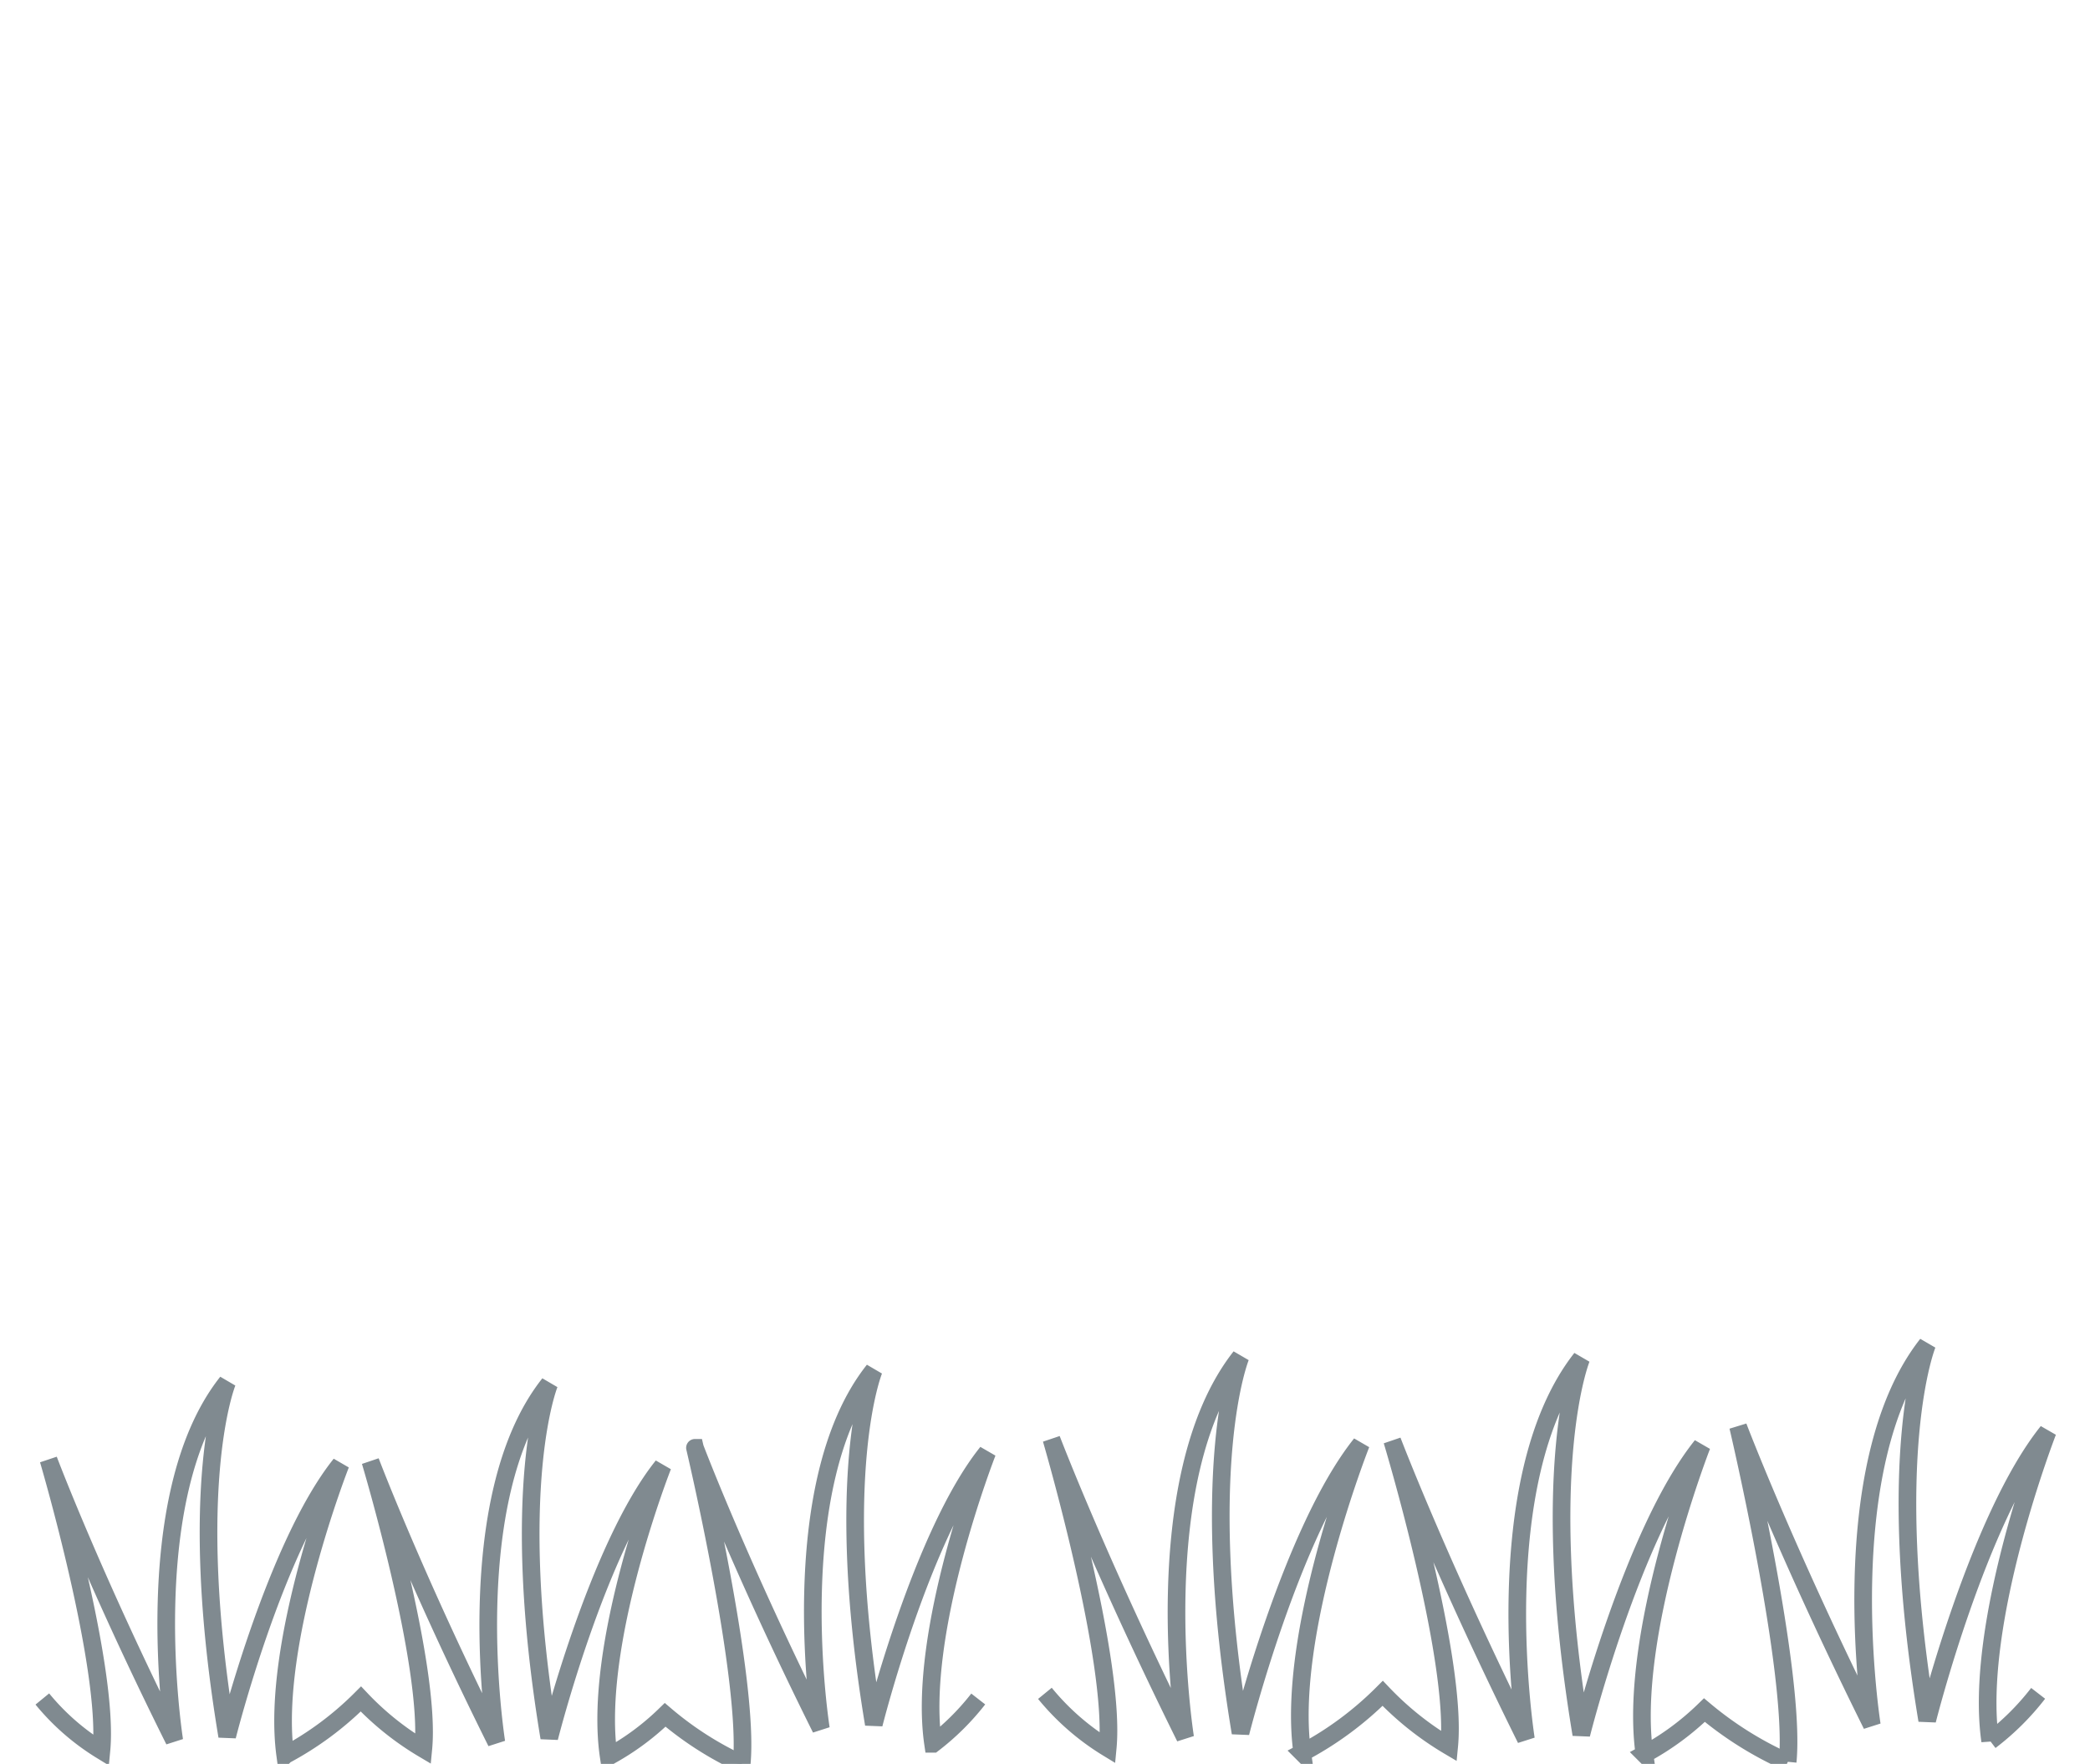
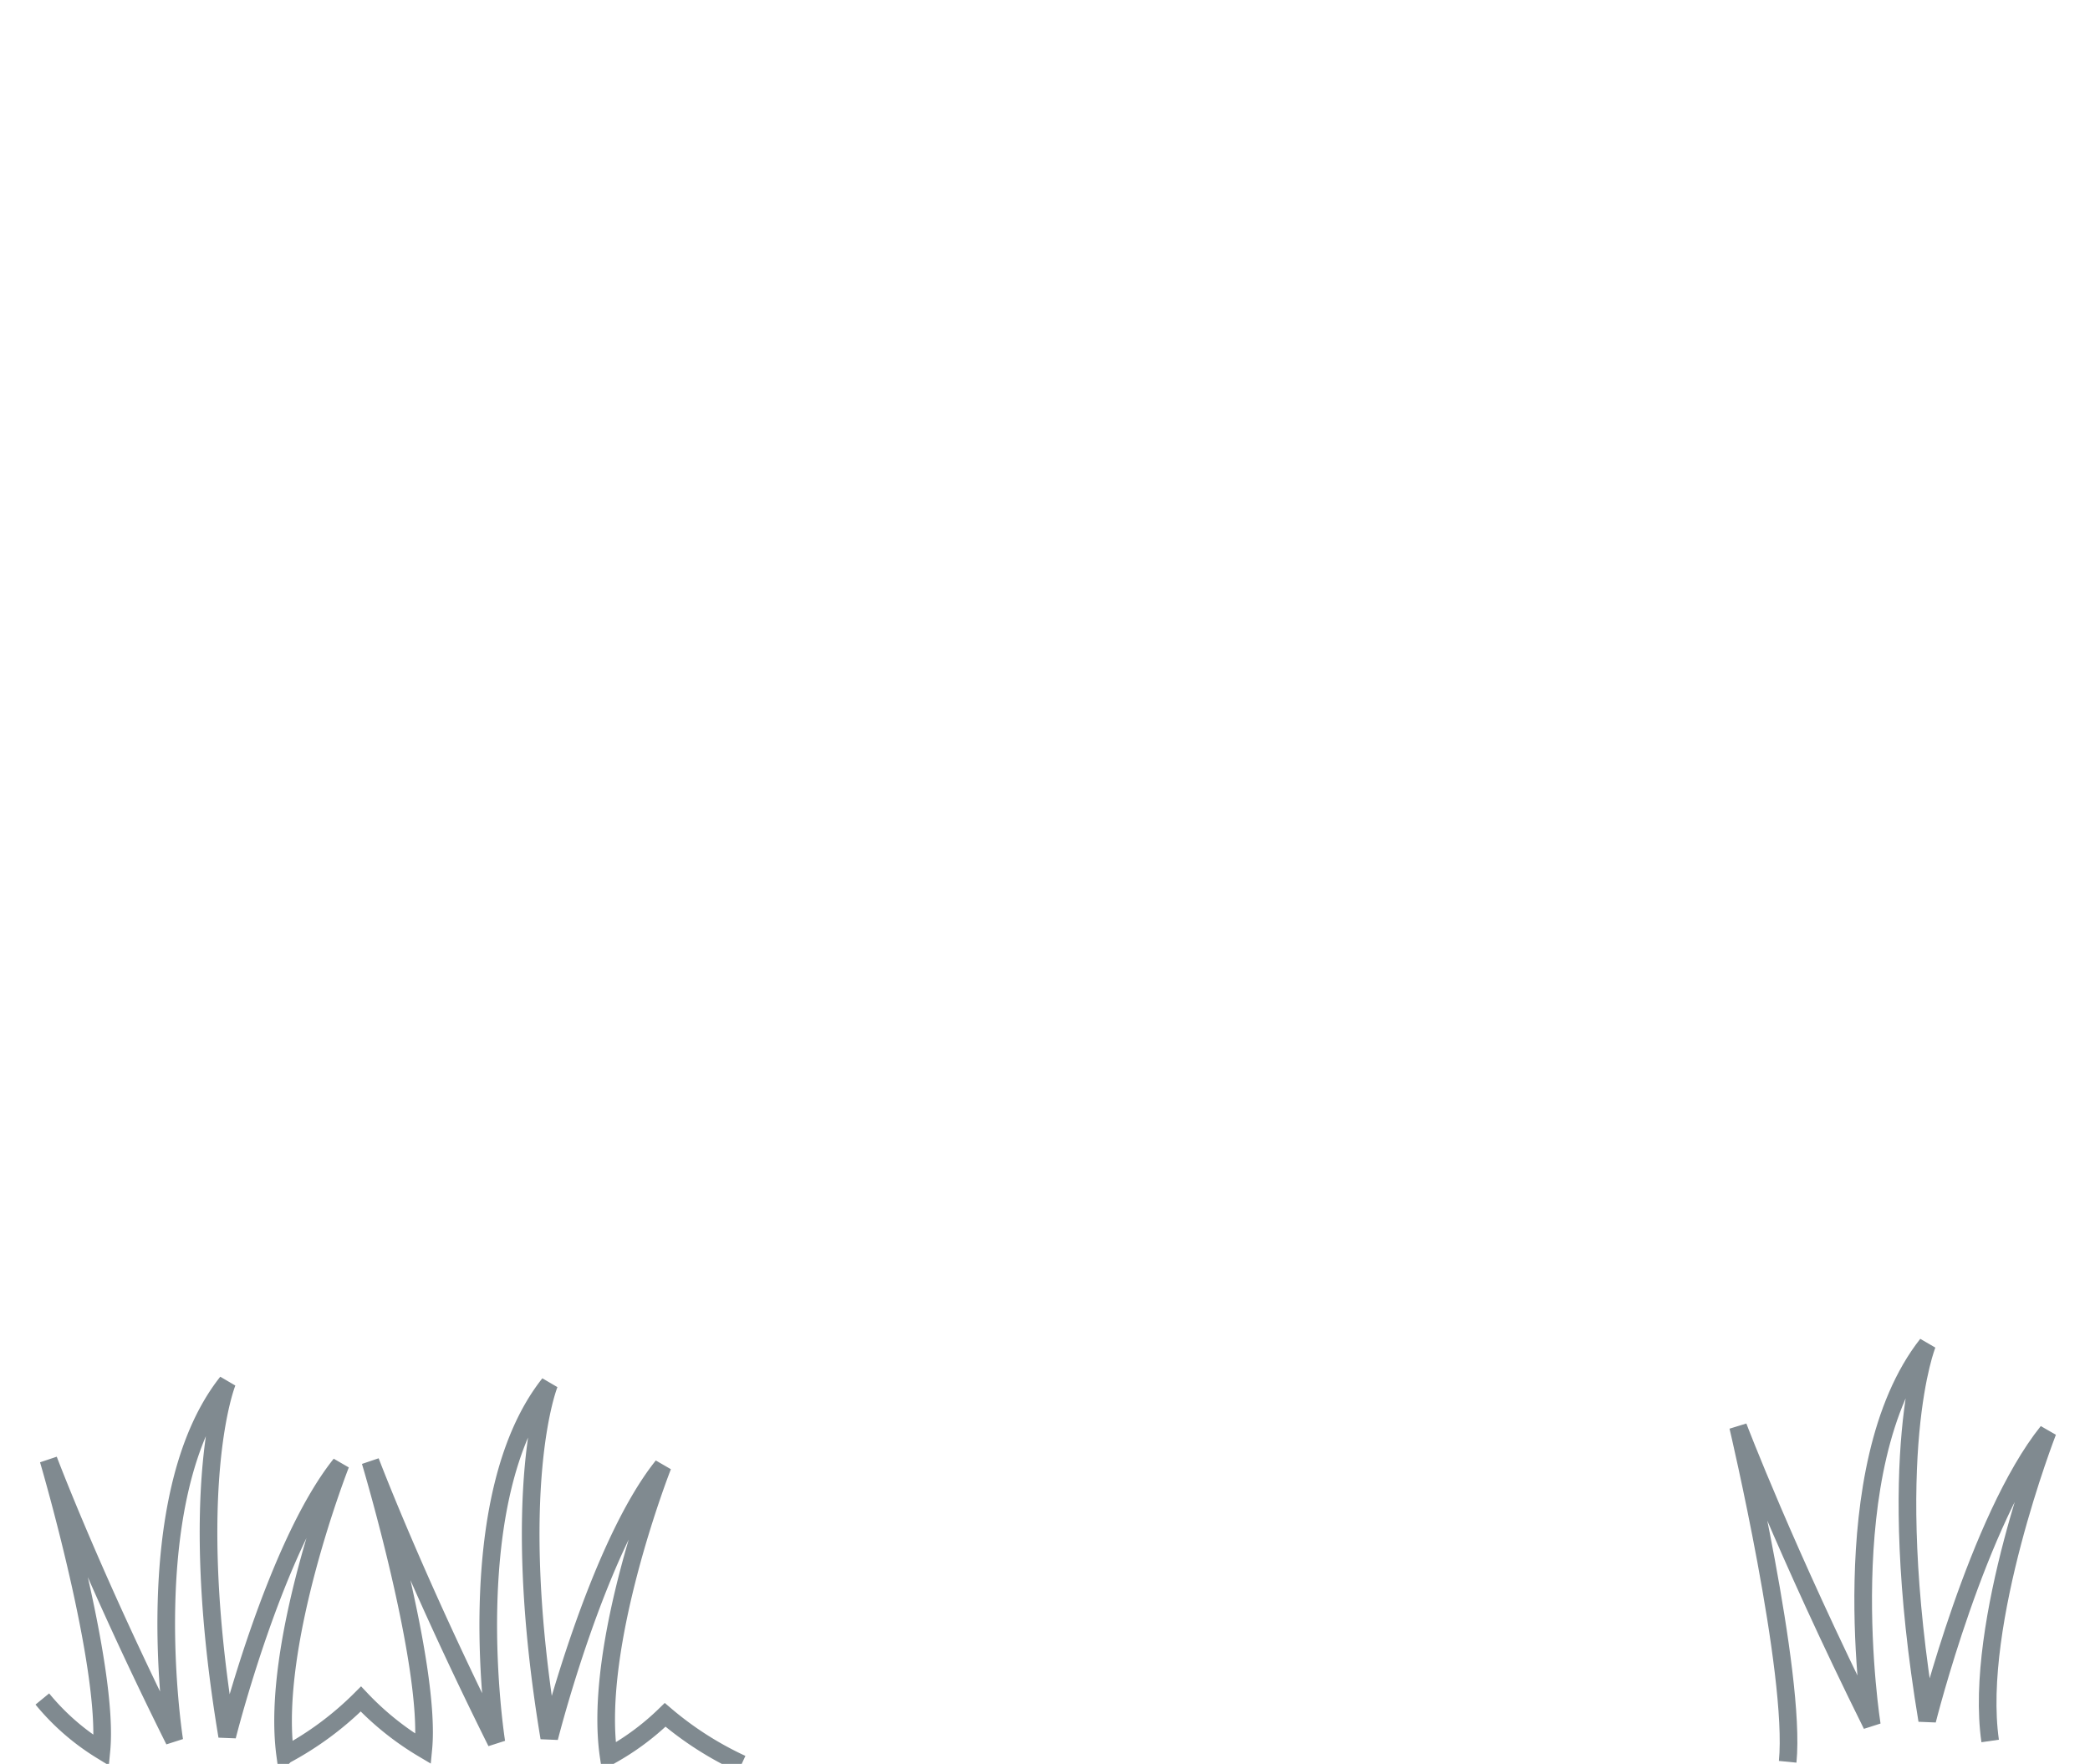
<svg xmlns="http://www.w3.org/2000/svg" viewBox="0 0 118.49 100">
  <defs>
    <style>.cls-1{fill:none;stroke:#808a90;}</style>
  </defs>
  <title>icons</title>
  <g id="Layer_2" data-name="Layer 2">
-     <path class="cls-1" d="M59.24,96a14,14,0,0,0,3.56,3.1h0c.48-5-3.19-17.51-3.19-17.51s2.67,7,7.58,16.91c0,0-2.32-14.64,3.14-21.58,0,0-2.52,6.15,0,21.32,0,0,2.87-11.43,6.83-16.38,0,0-4.28,10.82-3.33,17.51A18.93,18.93,0,0,0,78.39,96a17.41,17.41,0,0,0,3.77,3c.49-5-3.23-17.32-3.23-17.32s2.67,7,7.58,16.91c0,0-2.32-14.64,3.14-21.58,0,0-2.52,6.15,0,21.32,0,0,2.87-11.43,6.83-16.37,0,0-4.21,10.8-3.25,17.49a15.35,15.35,0,0,0,3.4-2.5,20,20,0,0,0,4.72,2.95" />
-     <path class="cls-1" d="M101.35,99.88c.49-5-2.81-19-2.81-19s2.66,7,7.58,16.91c0,0-2.32-14.64,3.14-21.58,0,0-2.52,6.15,0,21.32,0,0,2.87-11.43,6.83-16.37,0,0-4.22,10.85-3.26,17.54A14.63,14.63,0,0,0,115.55,96" />
+     <path class="cls-1" d="M101.35,99.88c.49-5-2.81-19-2.81-19s2.66,7,7.58,16.91c0,0-2.32-14.64,3.14-21.58,0,0-2.52,6.15,0,21.32,0,0,2.87-11.43,6.83-16.37,0,0-4.22,10.85-3.26,17.54" />
    <path class="cls-1" d="M2.4,96.32a13.32,13.32,0,0,0,3.35,2.92h0c.46-4.75-3-16.48-3-16.48s2.5,6.63,7.13,15.91c0,0-2.18-13.78,3-20.31,0,0-2.38,5.79,0,20.07,0,0,2.7-10.76,6.43-15.42,0,0-4,10.18-3.14,16.49a18.09,18.09,0,0,0,4.29-3.18A16.31,16.31,0,0,0,24,99.15c.46-4.75-3-16.3-3-16.3s2.51,6.63,7.14,15.92c0,0-2.19-13.78,3-20.32,0,0-2.37,5.79,0,20.07,0,0,2.71-10.76,6.43-15.41,0,0-4,10.17-3.06,16.47a14.55,14.55,0,0,0,3.2-2.36A18.91,18.91,0,0,0,42.05,100" />
-     <path class="cls-1" d="M42.05,100c.46-4.75-2.65-17.92-2.65-17.92S41.91,88.71,46.54,98c0,0-2.19-13.78,3-20.32,0,0-2.38,5.79,0,20.07,0,0,2.7-10.76,6.43-15.41,0,0-4,10.21-3.07,16.52a14.23,14.23,0,0,0,2.56-2.54" />
  </g>
</svg>